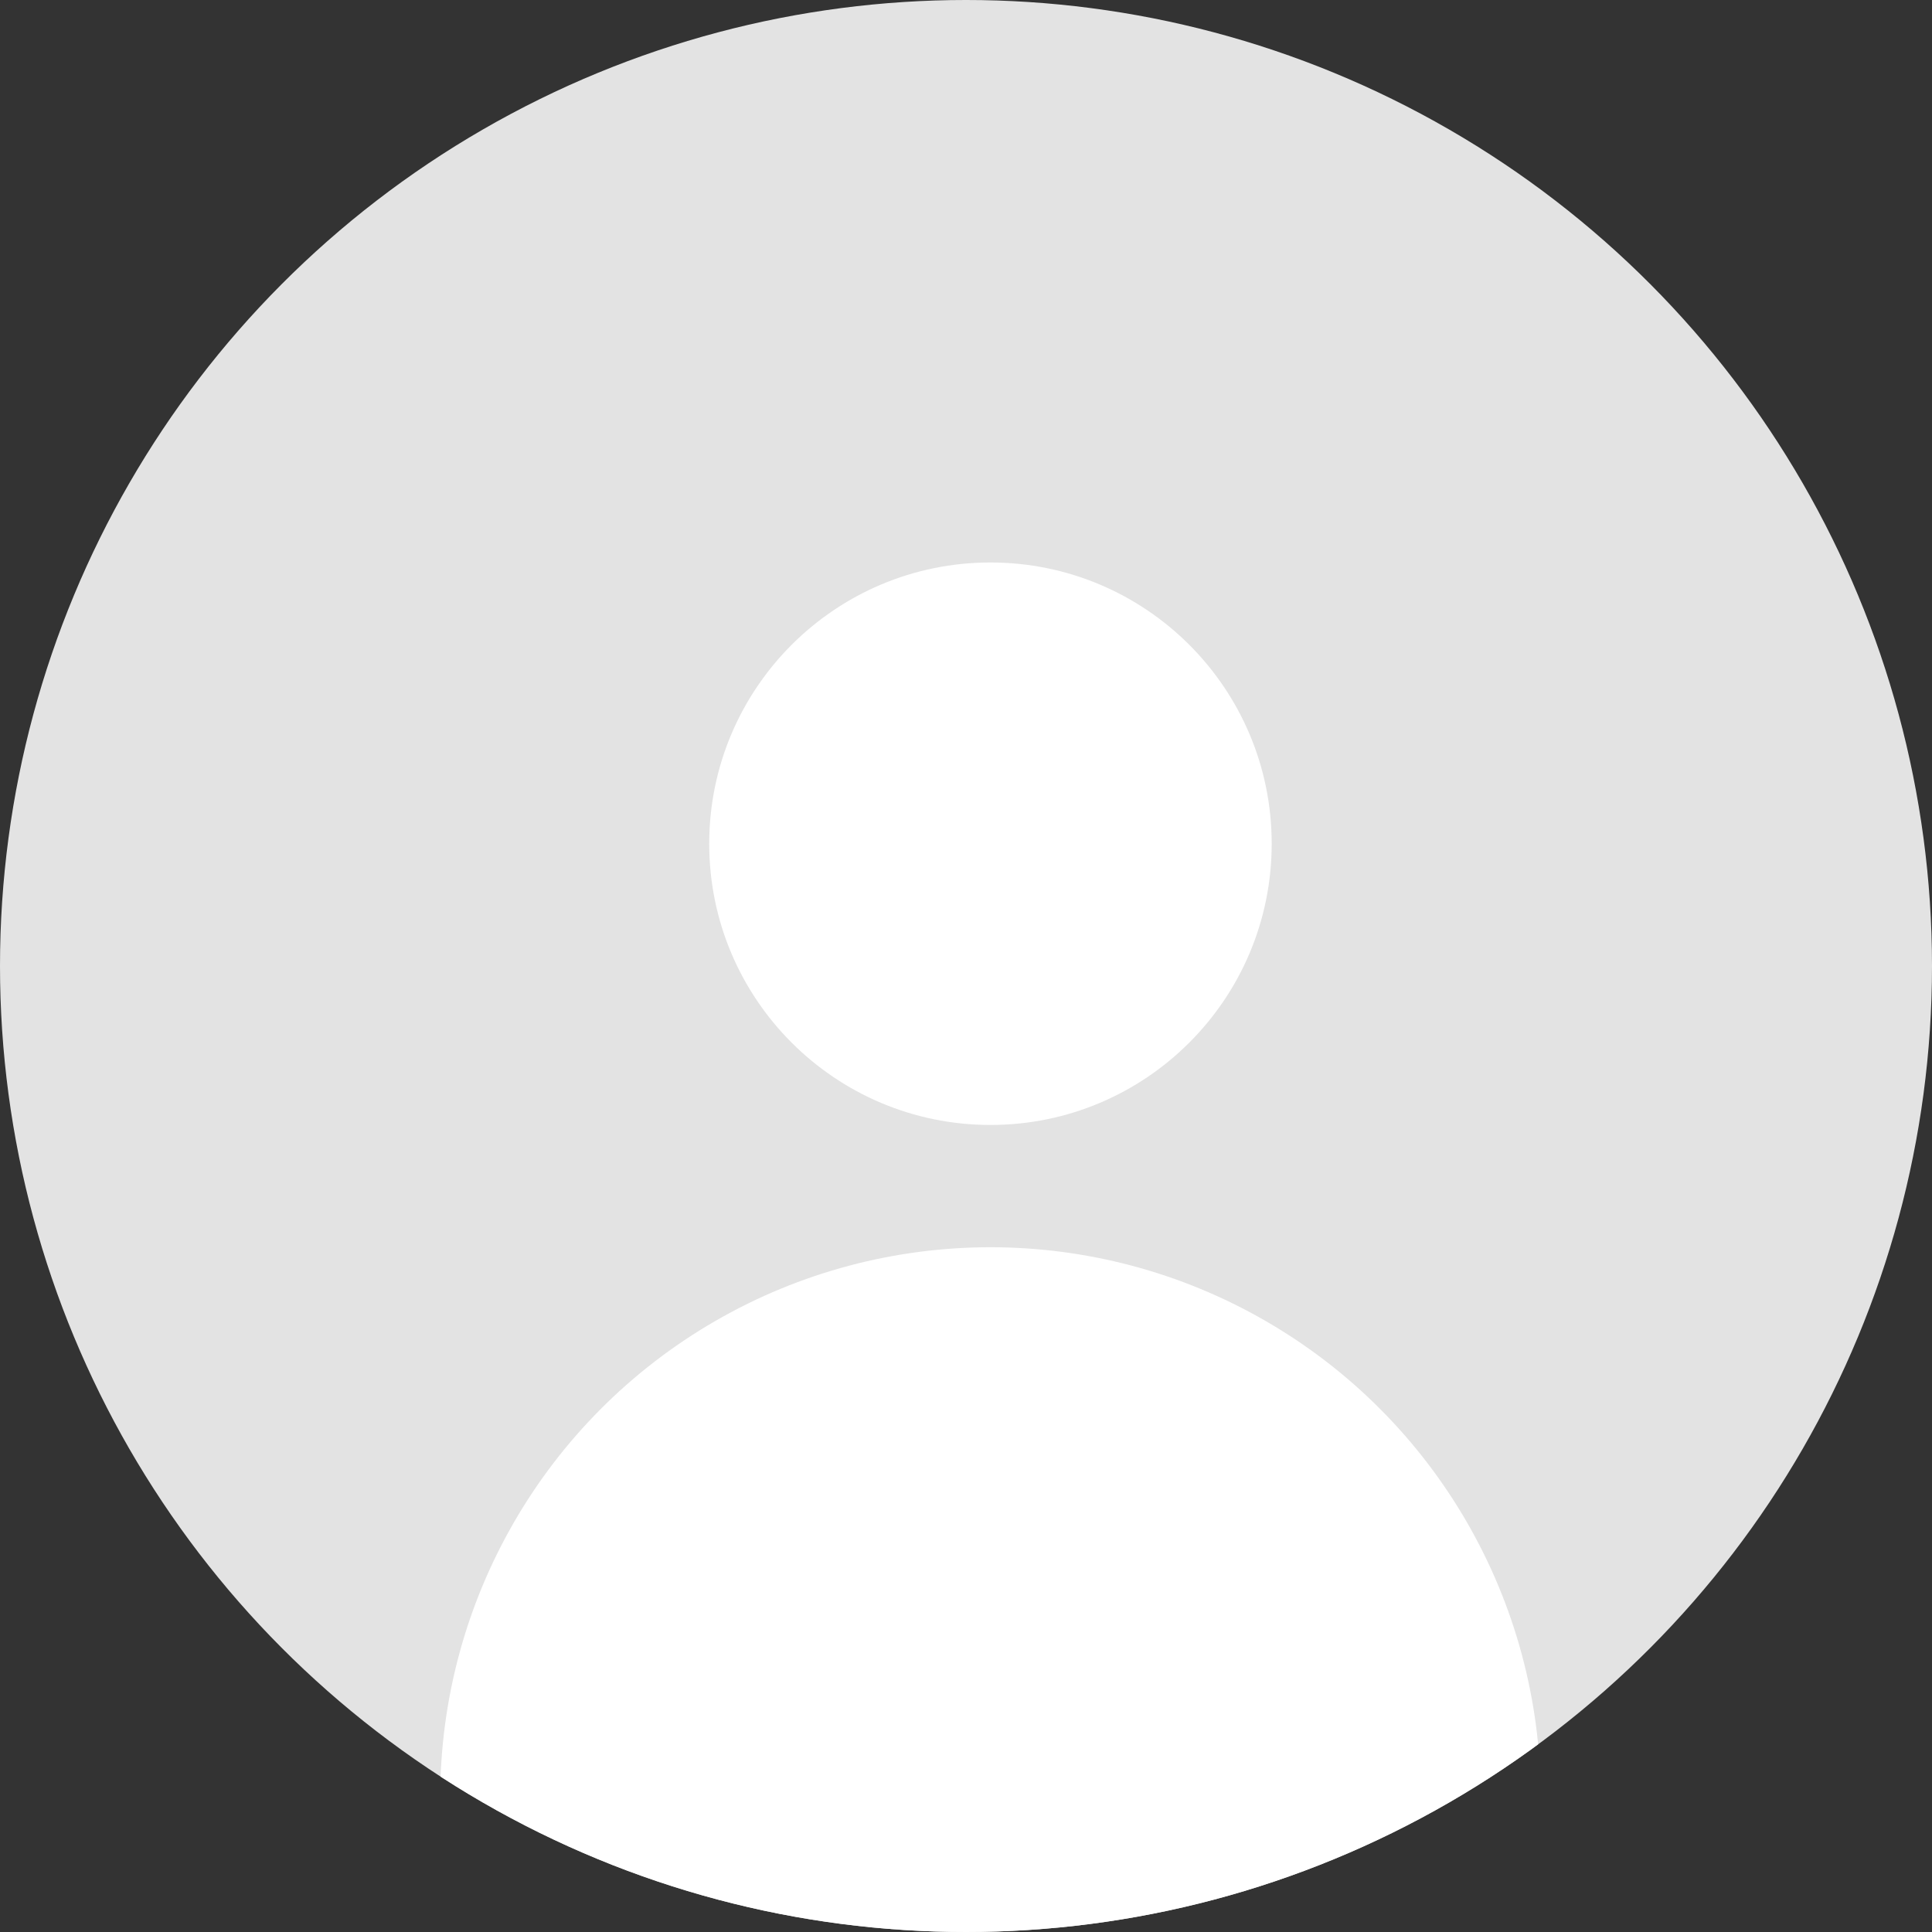
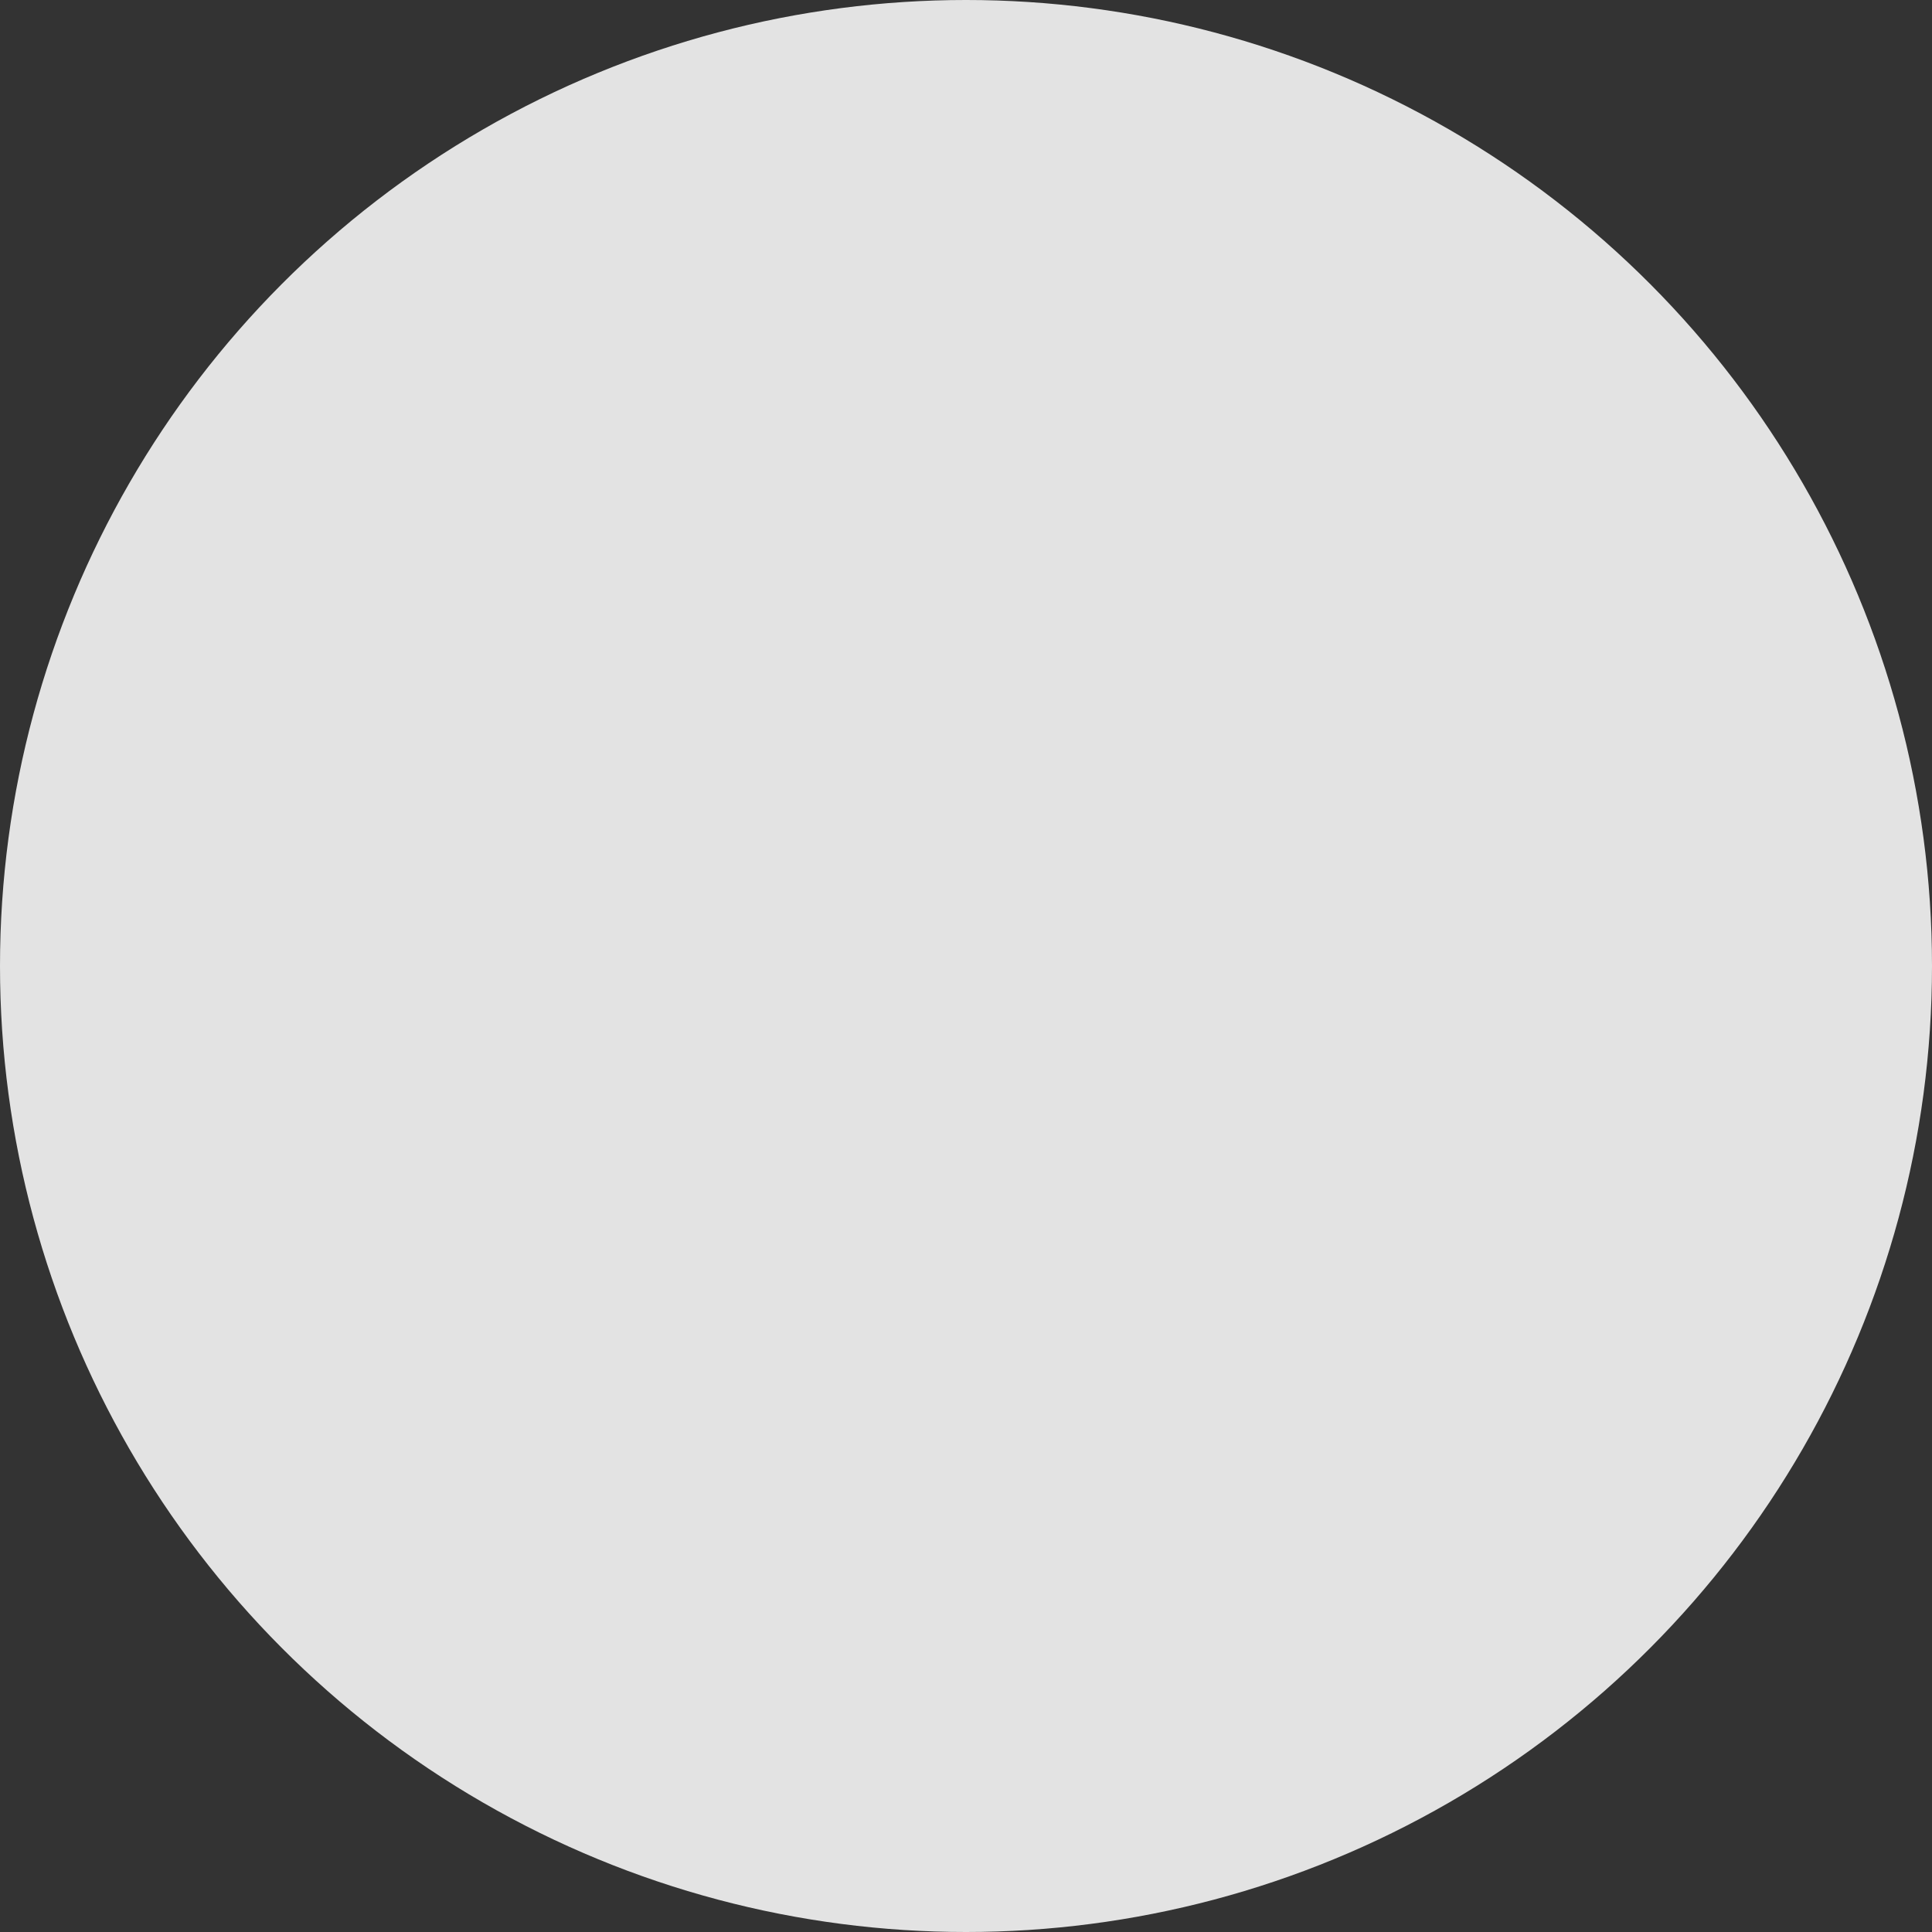
<svg xmlns="http://www.w3.org/2000/svg" width="79" height="79" viewBox="0 0 79 79">
  <rect x="0" y="0" width="79" height="79" fill="#333333" stroke="none" />
  <defs>
    <clipPath id="clip-path">
-       <circle id="Ellipse_1" data-name="Ellipse 1" cx="39.5" cy="39.5" r="39.5" transform="translate(272 3942)" fill="#e3e3e3" />
-     </clipPath>
+       </clipPath>
  </defs>
  <g id="Group_588" data-name="Group 588" transform="translate(-188 -3942)">
    <circle id="Ellipse_4" data-name="Ellipse 4" cx="39.5" cy="39.5" r="39.5" transform="translate(188 3942)" fill="#e3e3e3" />
    <g id="Group_7" data-name="Group 7">
      <g id="Mask_Group_6" data-name="Mask Group 6" transform="translate(-84)" clip-path="url(#clip-path)">
-         <circle id="Ellipse_3" data-name="Ellipse 3" cx="22.5" cy="22.5" r="22.5" transform="translate(290 3993)" fill="#fff" />
-       </g>
-       <circle id="Ellipse_2" data-name="Ellipse 2" cx="11.5" cy="11.5" r="11.5" transform="translate(217 3965)" fill="#fff" />
+         </g>
    </g>
  </g>
</svg>